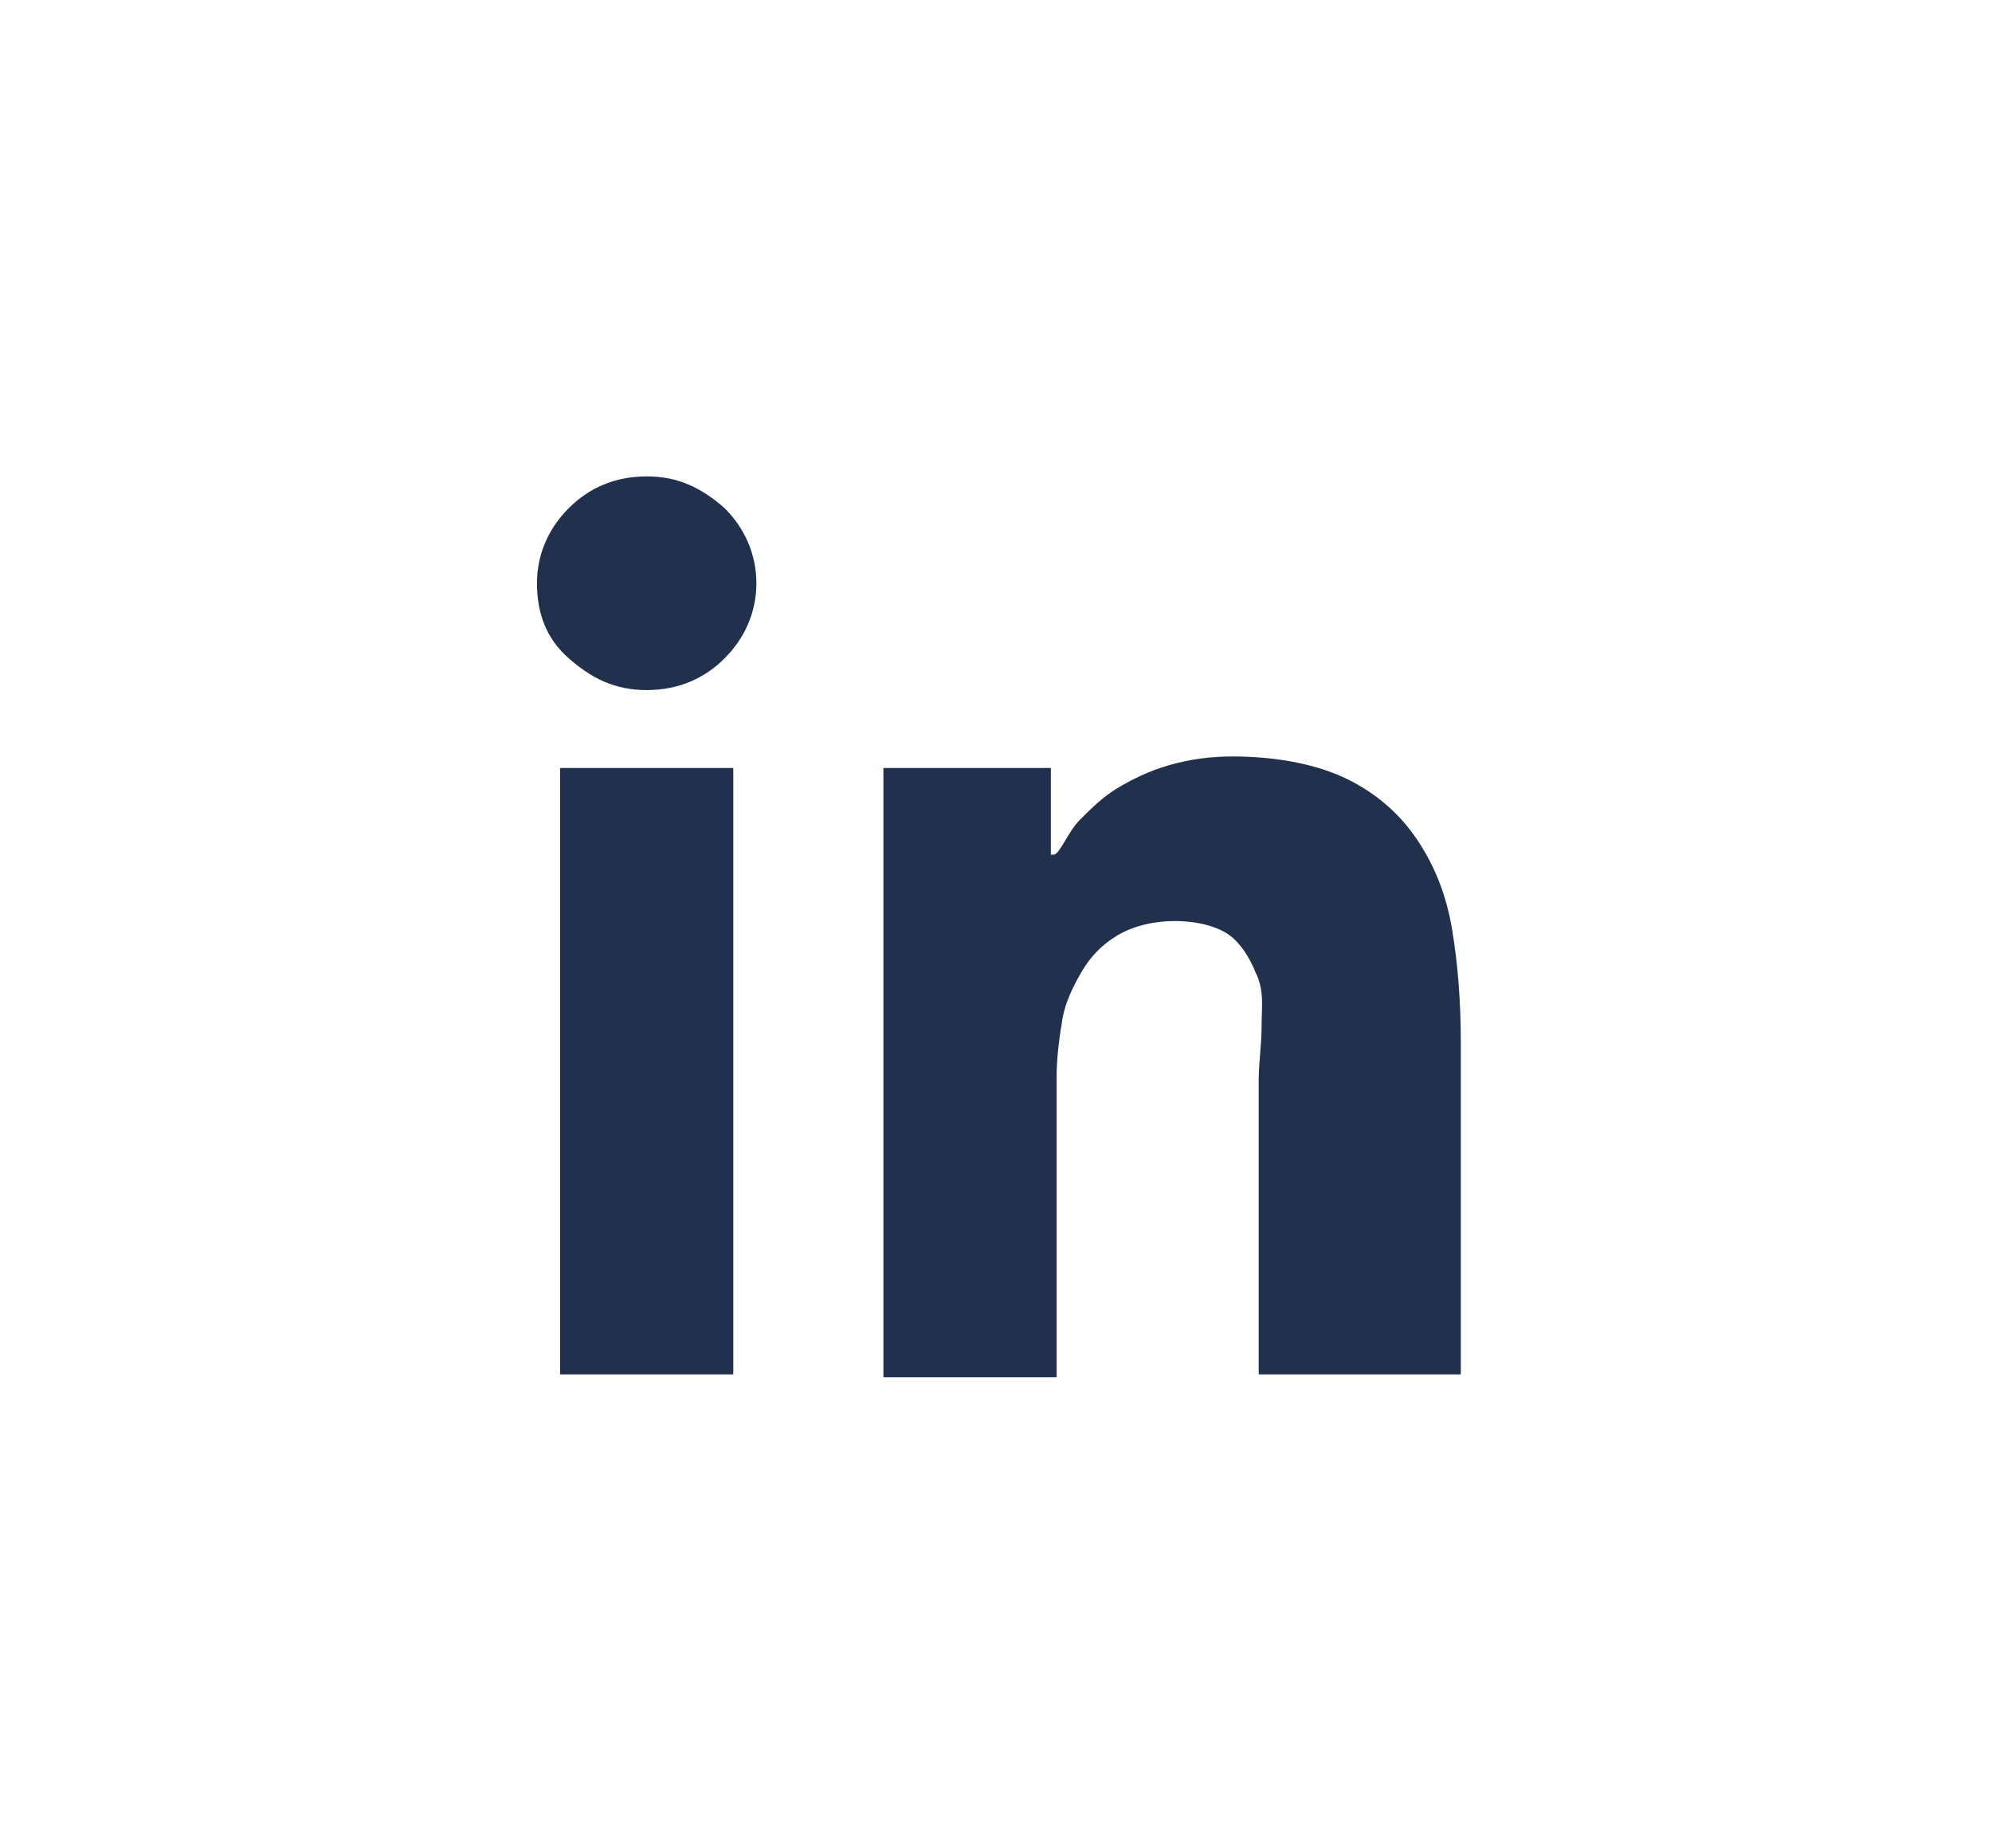
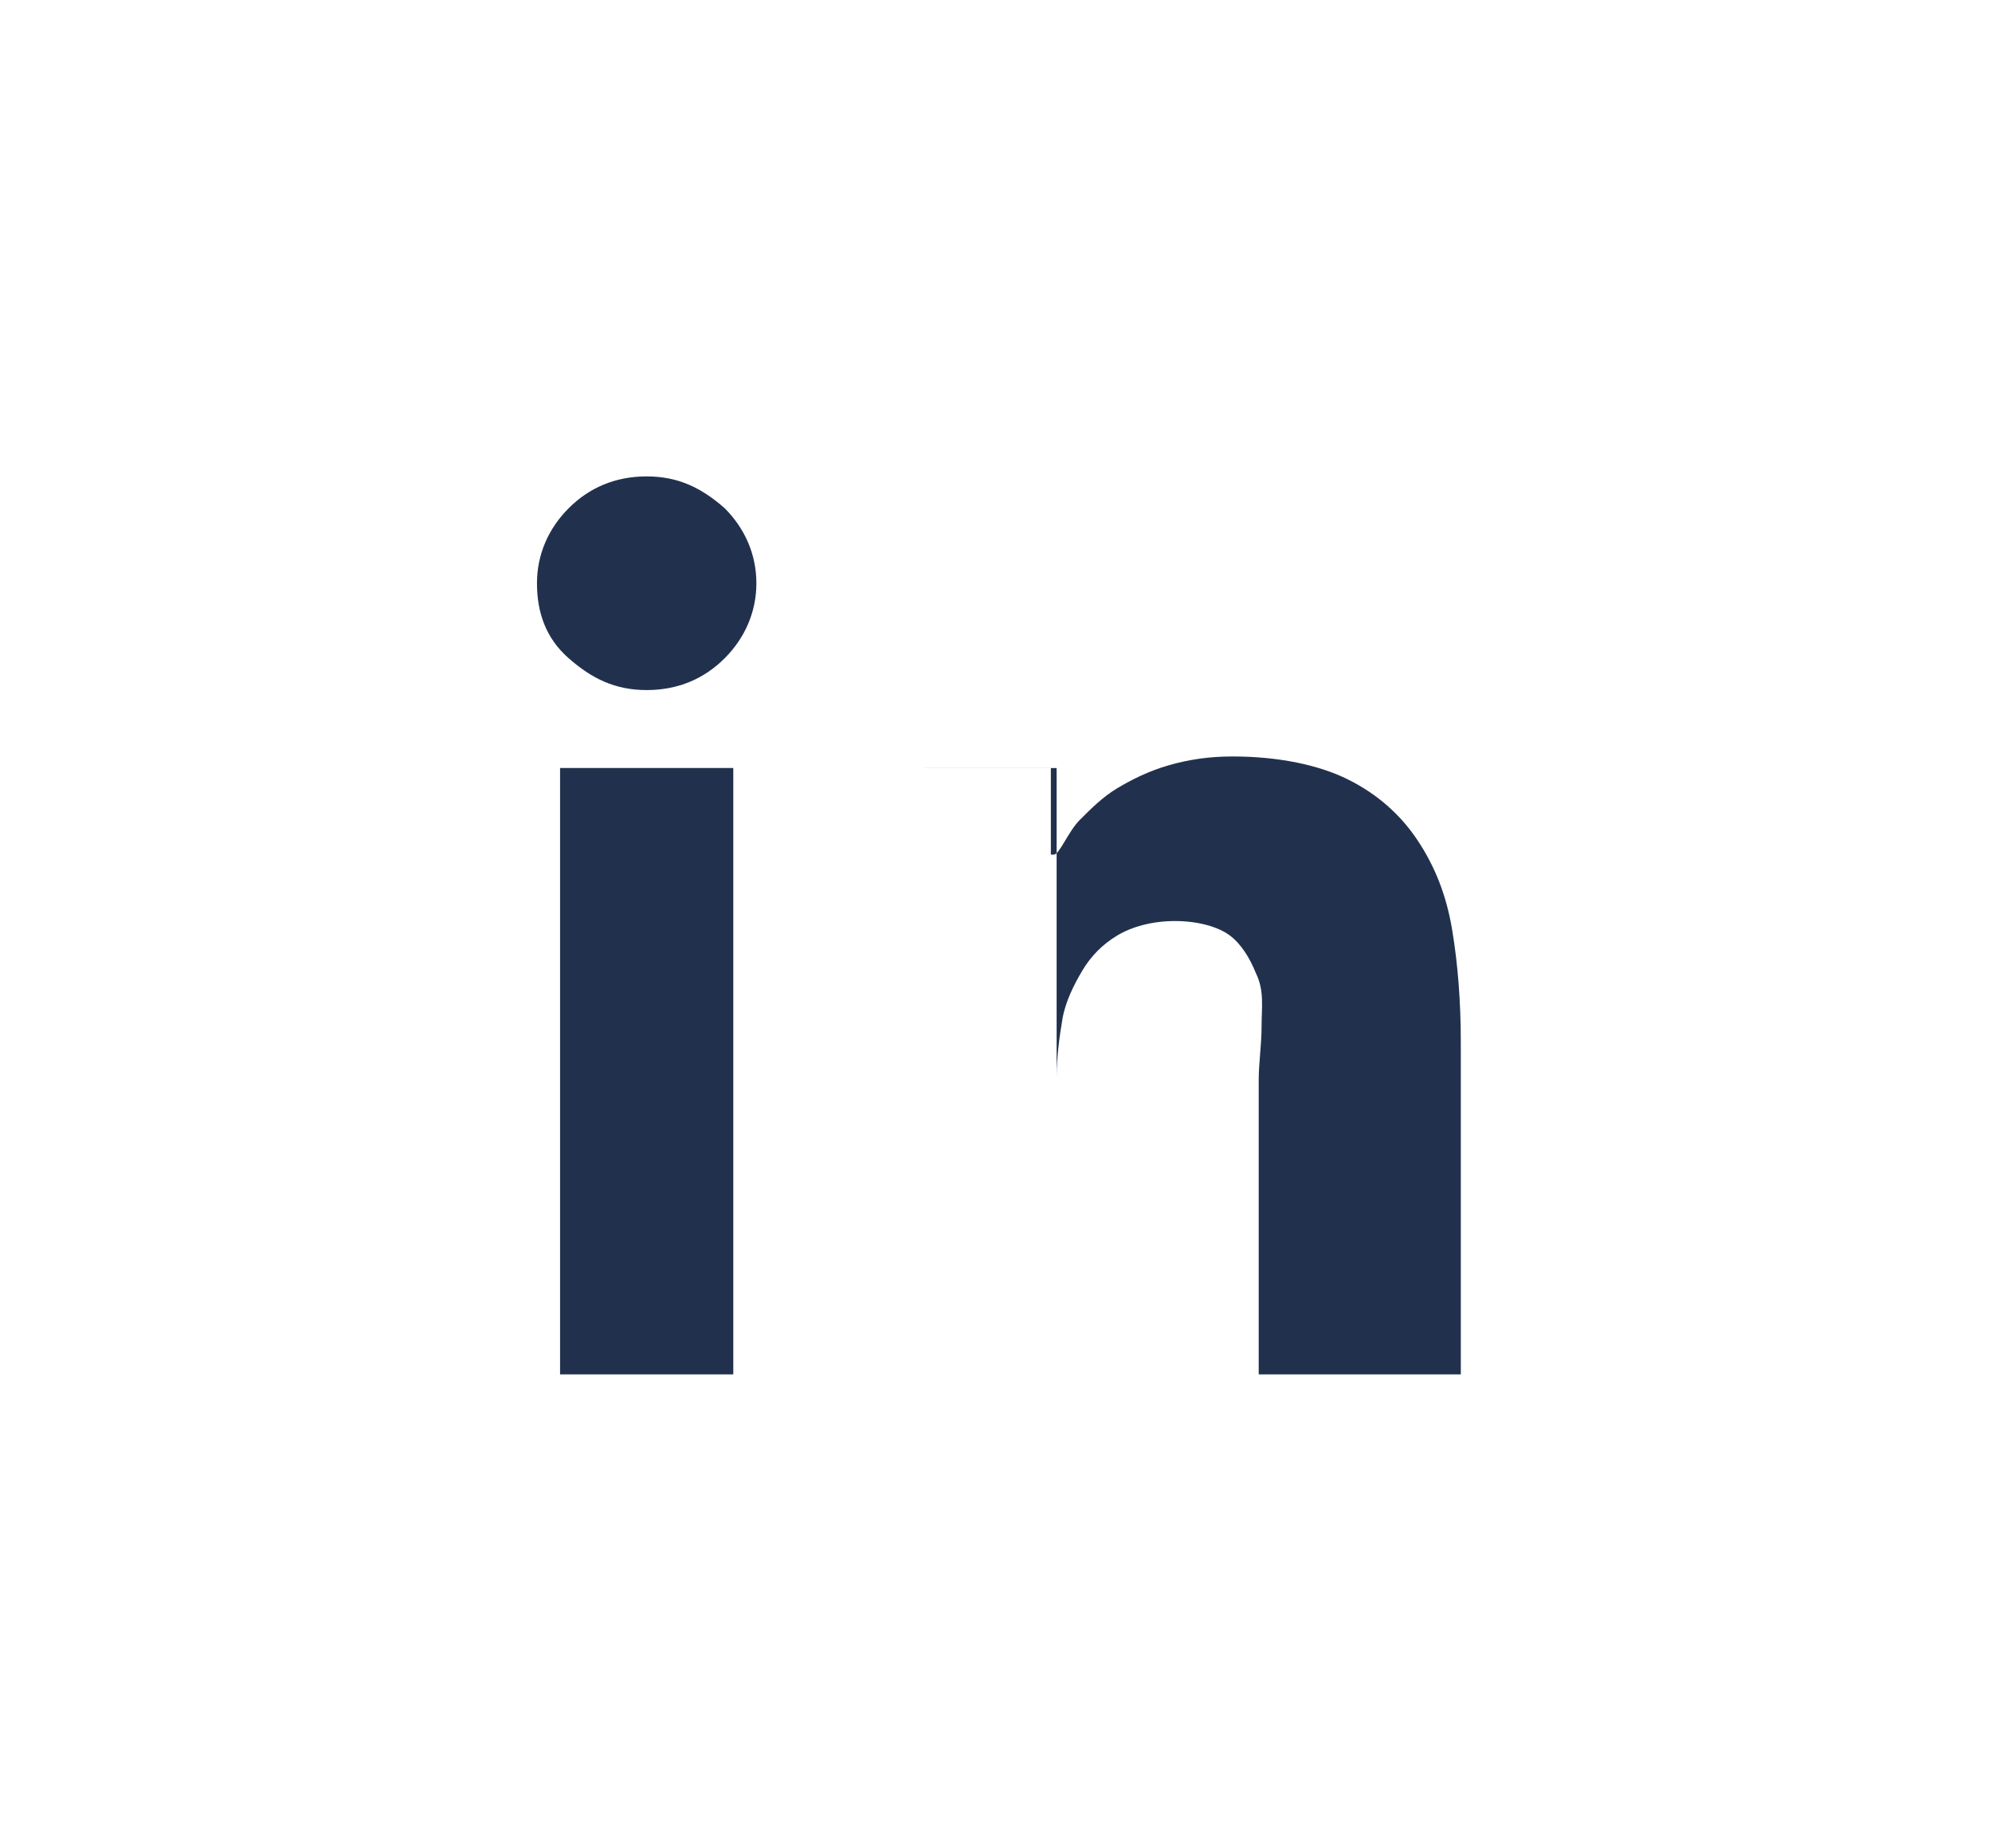
<svg xmlns="http://www.w3.org/2000/svg" width="69" height="64">
  <title>Layer 1</title>
-   <path d="M18.6 20.2c0-1 .4-1.9 1.1-2.6.7-.7 1.6-1.1 2.7-1.1s1.9.4 2.7 1.1c.7.7 1.1 1.6 1.1 2.6s-.4 1.9-1.1 2.6c-.7.7-1.6 1.1-2.7 1.1s-1.9-.4-2.7-1.1c-.8-.7-1.1-1.6-1.1-2.6zm.8 6.4h6v21h-6v-21zm11 0h6v3h.1c.2 0 .5-.8.9-1.2.4-.4.8-.8 1.3-1.1.5-.3 1.1-.6 1.8-.8.7-.2 1.4-.3 2.2-.3 1.6 0 3 .3 4 .8s1.8 1.2 2.4 2.1c.6.9 1 1.9 1.2 3.1.2 1.2.3 2.5.3 3.9v11.5h-7V37.4c0-.6.1-1.2.1-1.9 0-.6.1-1.2-.2-1.8-.2-.5-.5-1-.9-1.3-.4-.3-1.1-.5-1.9-.5-.8 0-1.5.2-2 .5s-.9.7-1.2 1.2c-.3.5-.6 1.1-.7 1.7-.1.6-.2 1.3-.2 2v10.4h-6V26.6h-.2z" fill="#21314D" />
+   <path d="M18.6 20.2c0-1 .4-1.9 1.1-2.6.7-.7 1.6-1.1 2.7-1.1s1.9.4 2.7 1.1c.7.7 1.1 1.6 1.1 2.6s-.4 1.9-1.1 2.6c-.7.7-1.6 1.1-2.7 1.1s-1.9-.4-2.7-1.1c-.8-.7-1.1-1.6-1.1-2.6zm.8 6.4h6v21h-6v-21zm11 0h6v3h.1c.2 0 .5-.8.9-1.2.4-.4.8-.8 1.3-1.1.5-.3 1.1-.6 1.8-.8.7-.2 1.4-.3 2.2-.3 1.6 0 3 .3 4 .8s1.8 1.2 2.4 2.1c.6.9 1 1.9 1.2 3.1.2 1.2.3 2.5.3 3.9v11.5h-7V37.4c0-.6.1-1.2.1-1.9 0-.6.1-1.2-.2-1.8-.2-.5-.5-1-.9-1.3-.4-.3-1.1-.5-1.9-.5-.8 0-1.5.2-2 .5s-.9.7-1.2 1.2c-.3.5-.6 1.1-.7 1.7-.1.6-.2 1.3-.2 2v10.4V26.6h-.2z" fill="#21314D" />
</svg>